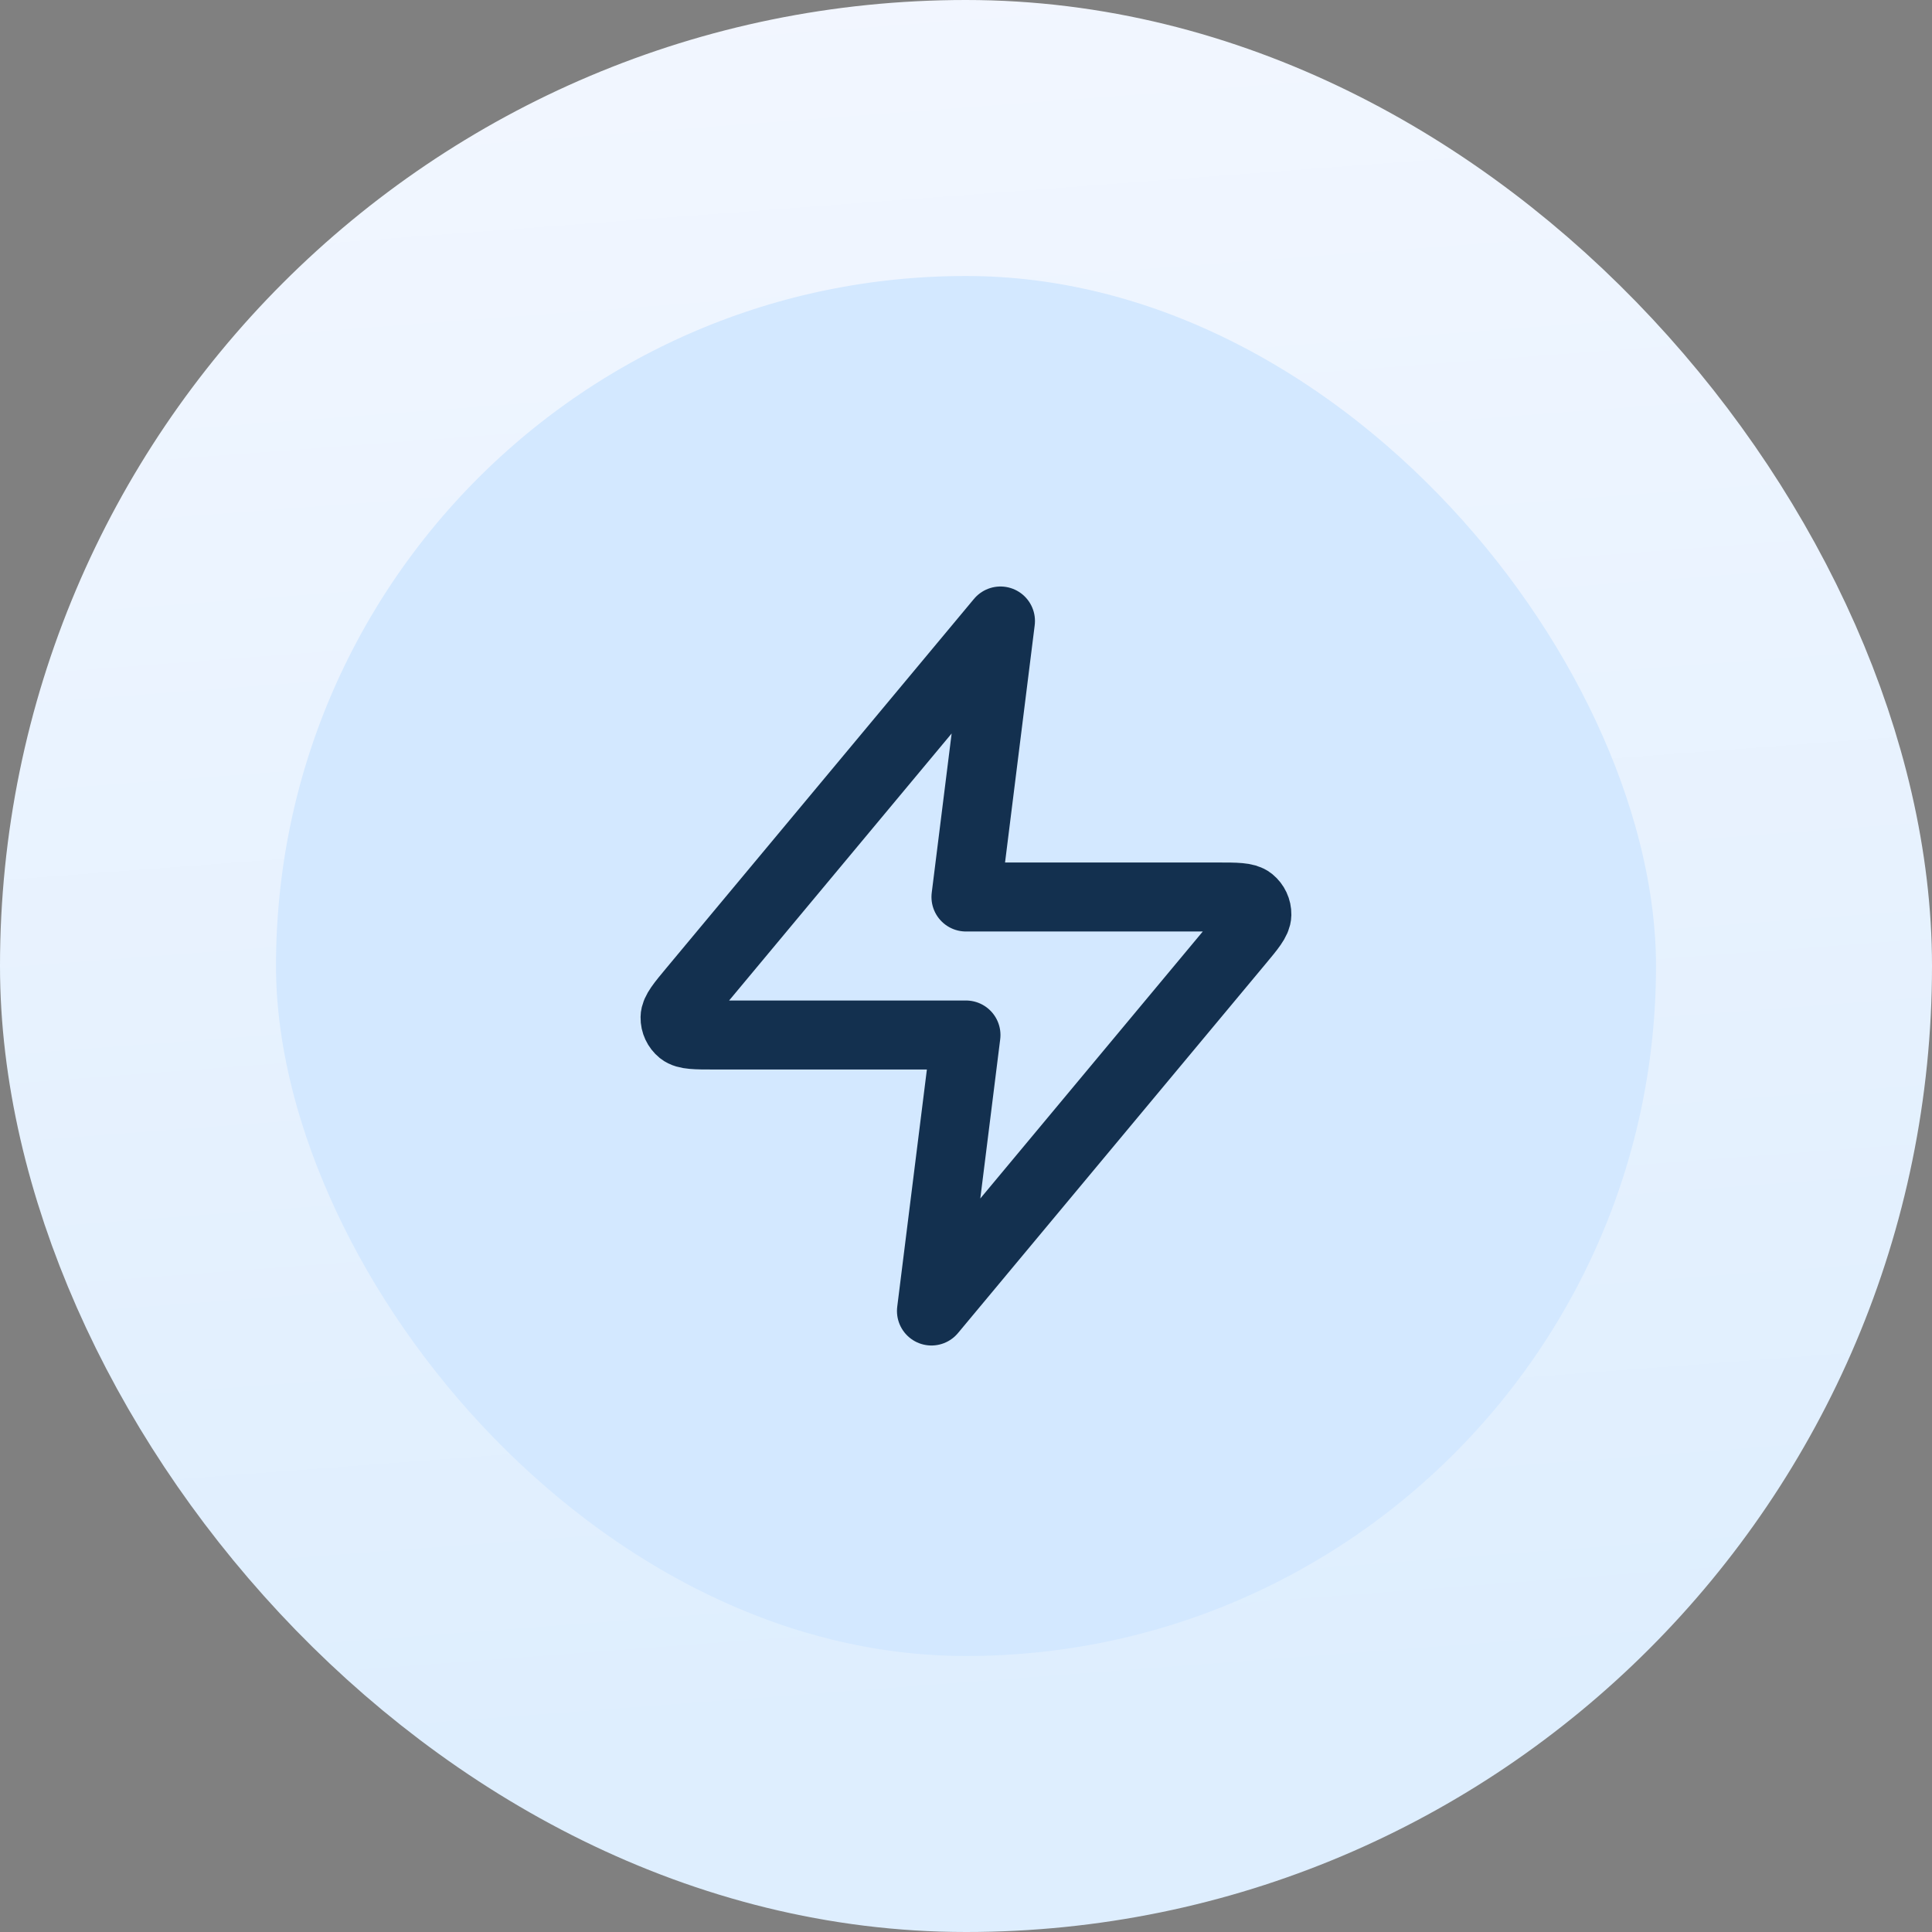
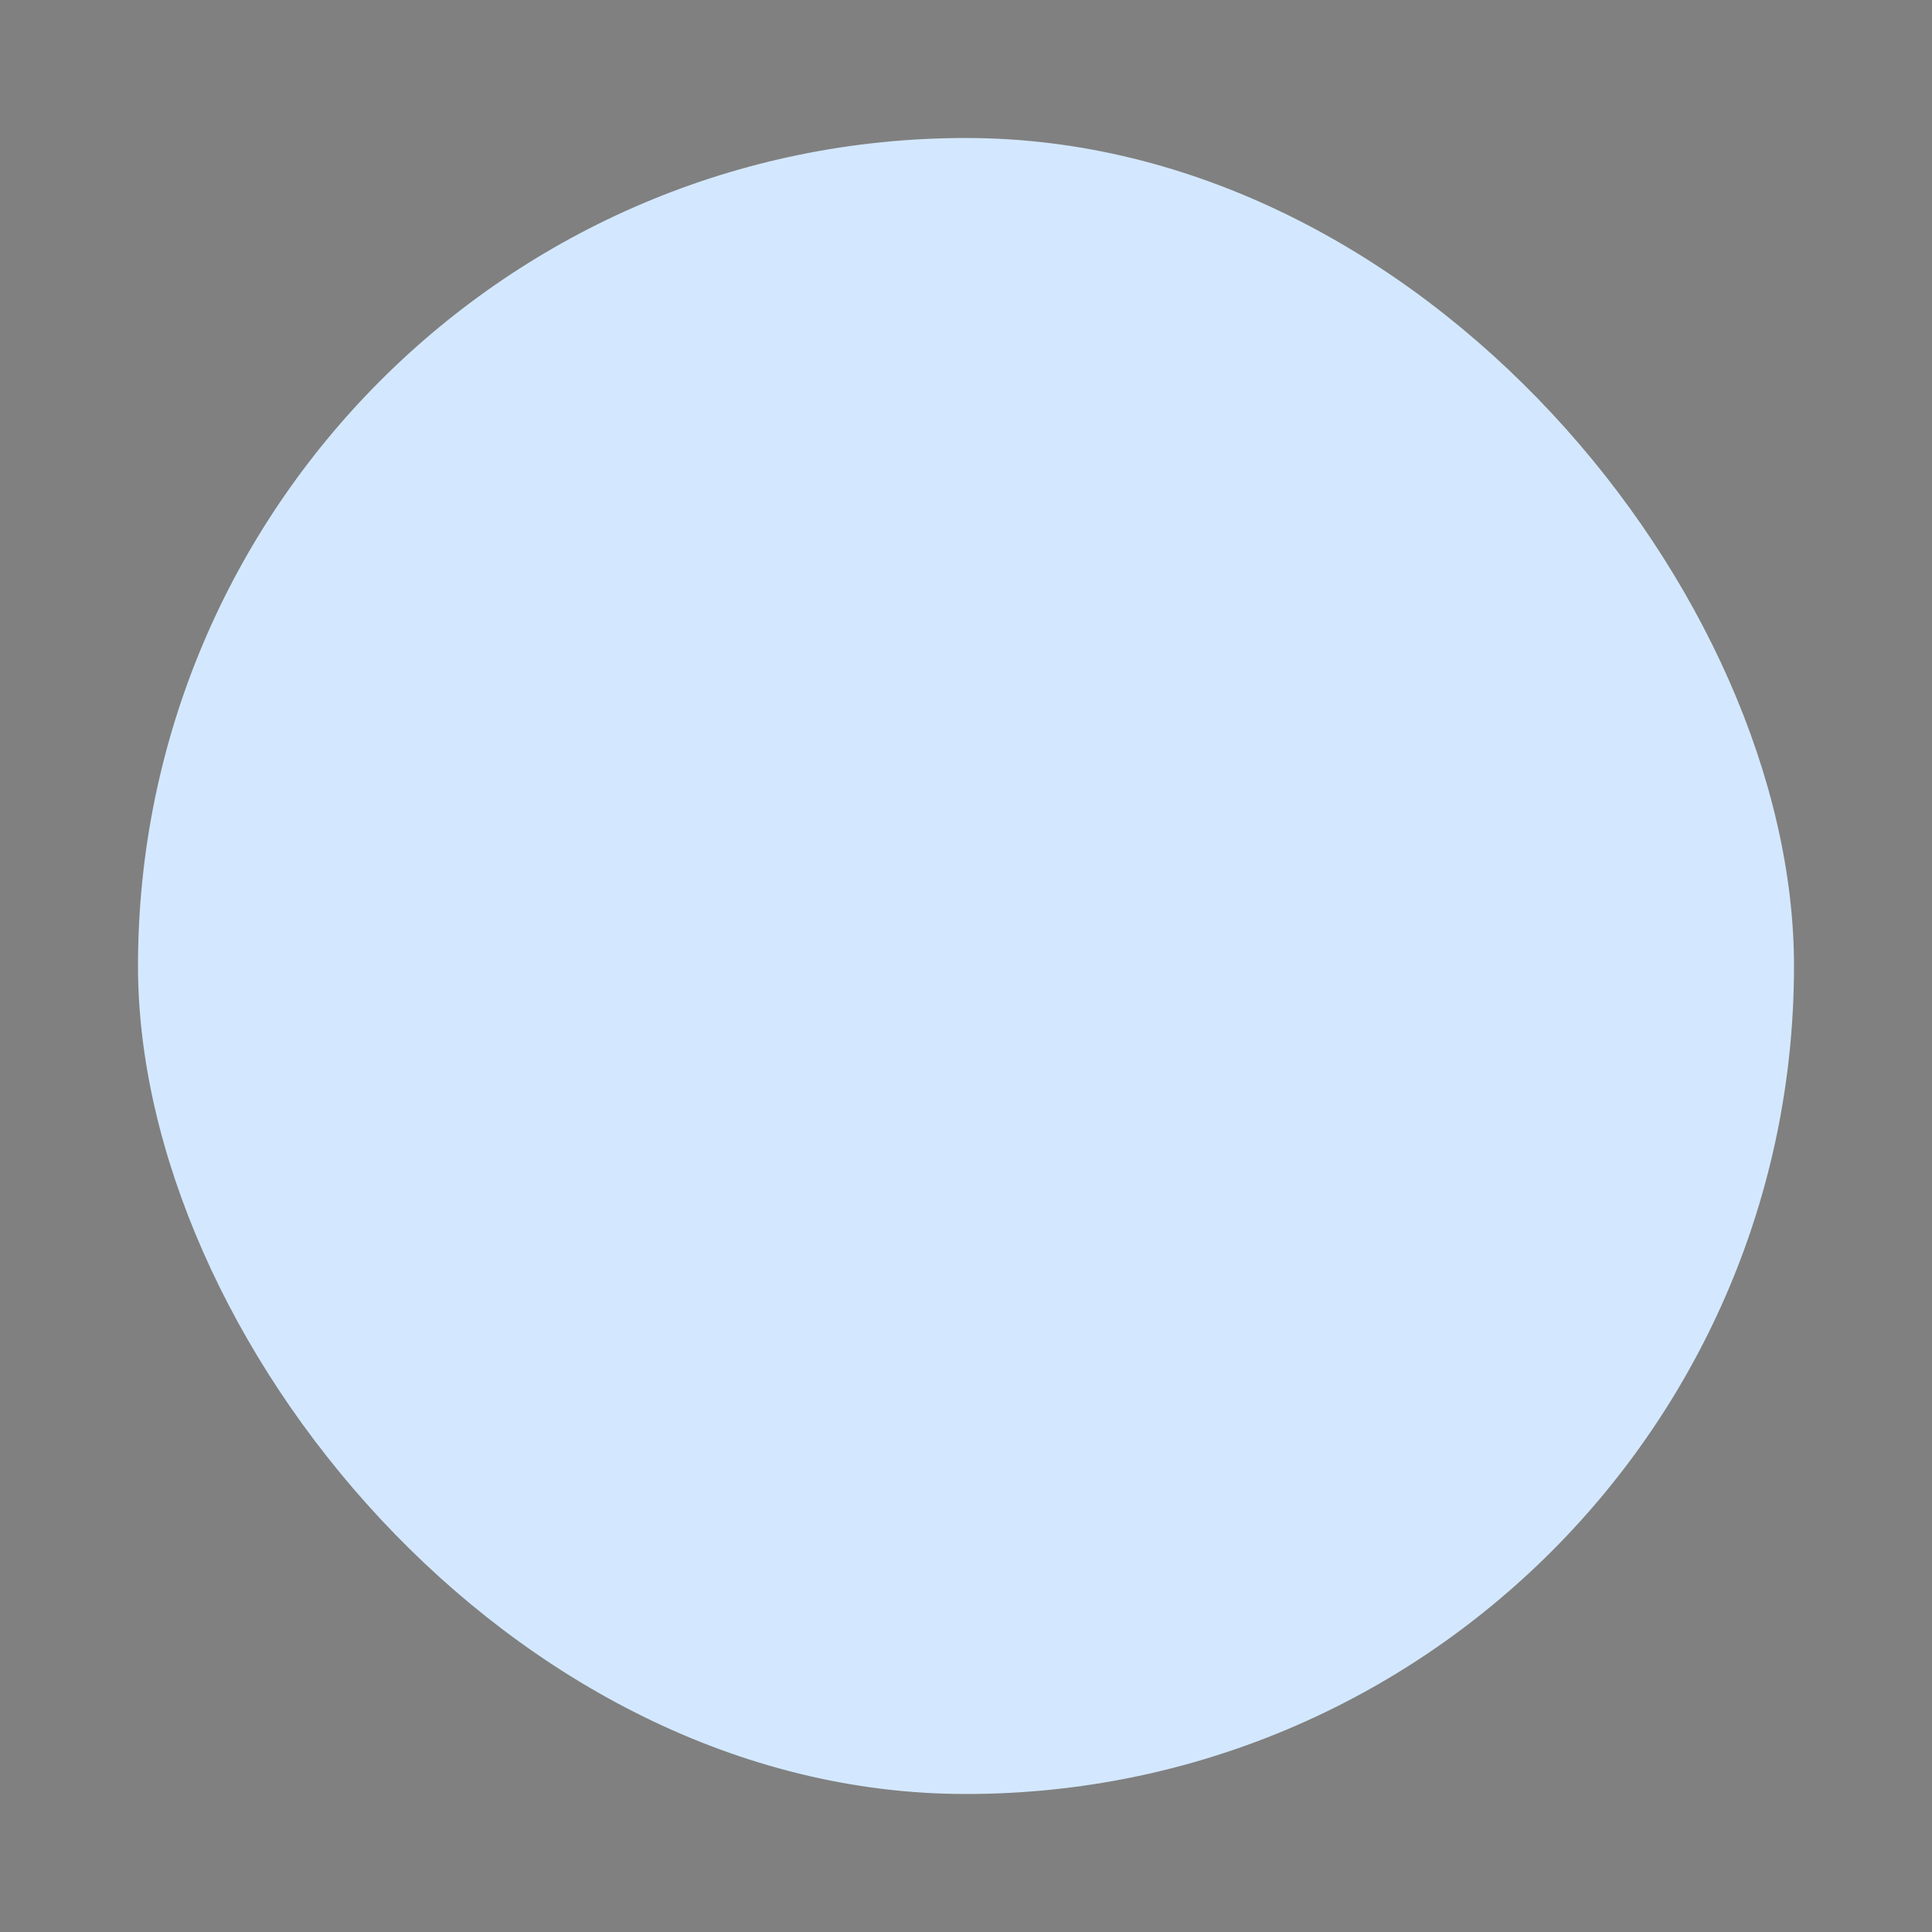
<svg xmlns="http://www.w3.org/2000/svg" width="56" height="56" viewBox="0 0 56 56" fill="none">
  <rect x="0" y="0" width="56" height="56" fill="#808080" stroke="none" />
  <rect x="4" y="4" width="48" height="48" rx="24" fill="#D3E8FF" />
-   <path d="M28.999 18L20.092 28.688C19.744 29.106 19.569 29.316 19.567 29.492C19.564 29.646 19.633 29.792 19.752 29.889C19.89 30 20.162 30 20.707 30H27.999L26.999 38L35.905 27.312C36.254 26.894 36.429 26.684 36.431 26.508C36.434 26.354 36.365 26.208 36.246 26.111C36.108 26 35.836 26 35.291 26H27.999L28.999 18Z" stroke="#13304F" stroke-width="2" stroke-linecap="round" stroke-linejoin="round" />
-   <rect x="4" y="4" width="48" height="48" rx="24" stroke="url(#paint0_linear_3072_37154)" stroke-width="8" />
  <defs>
    <linearGradient id="paint0_linear_3072_37154" x1="26.753" y1="-3.13" x2="30.753" y2="49.816" gradientUnits="userSpaceOnUse">
      <stop stop-color="#F3F7FF" />
      <stop offset="1" stop-color="#DEEEFE" />
    </linearGradient>
  </defs>
</svg>